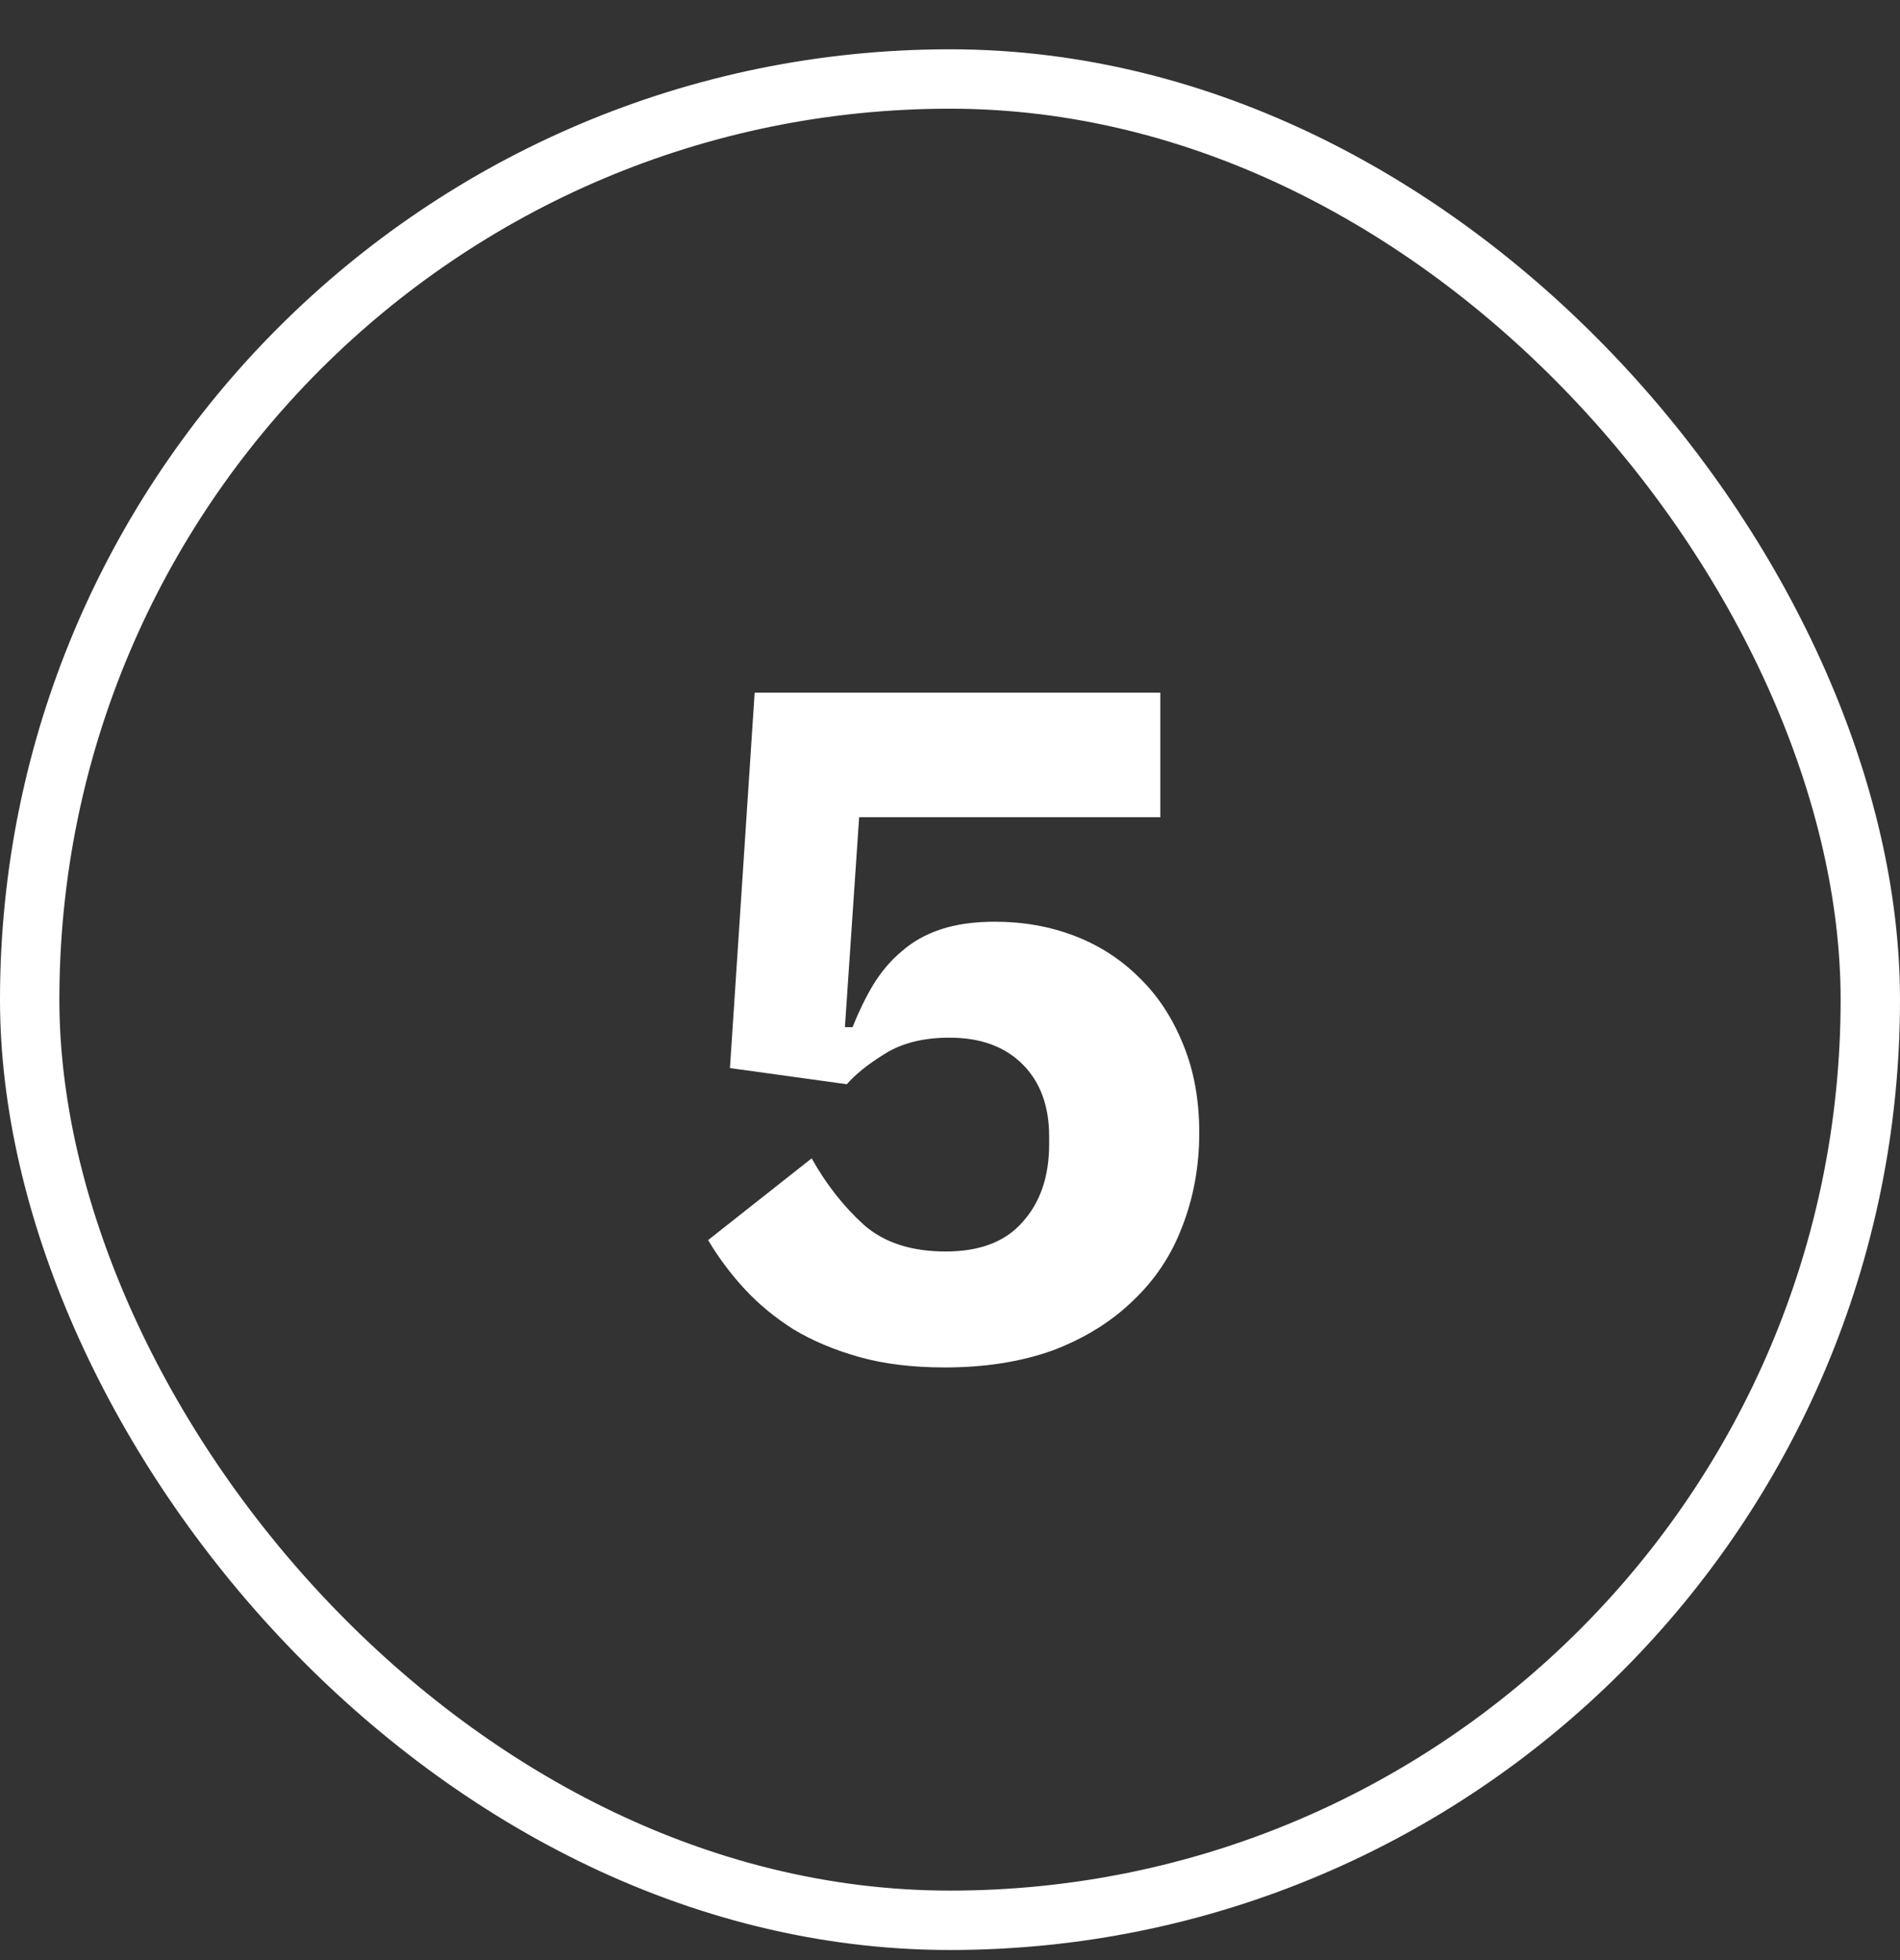
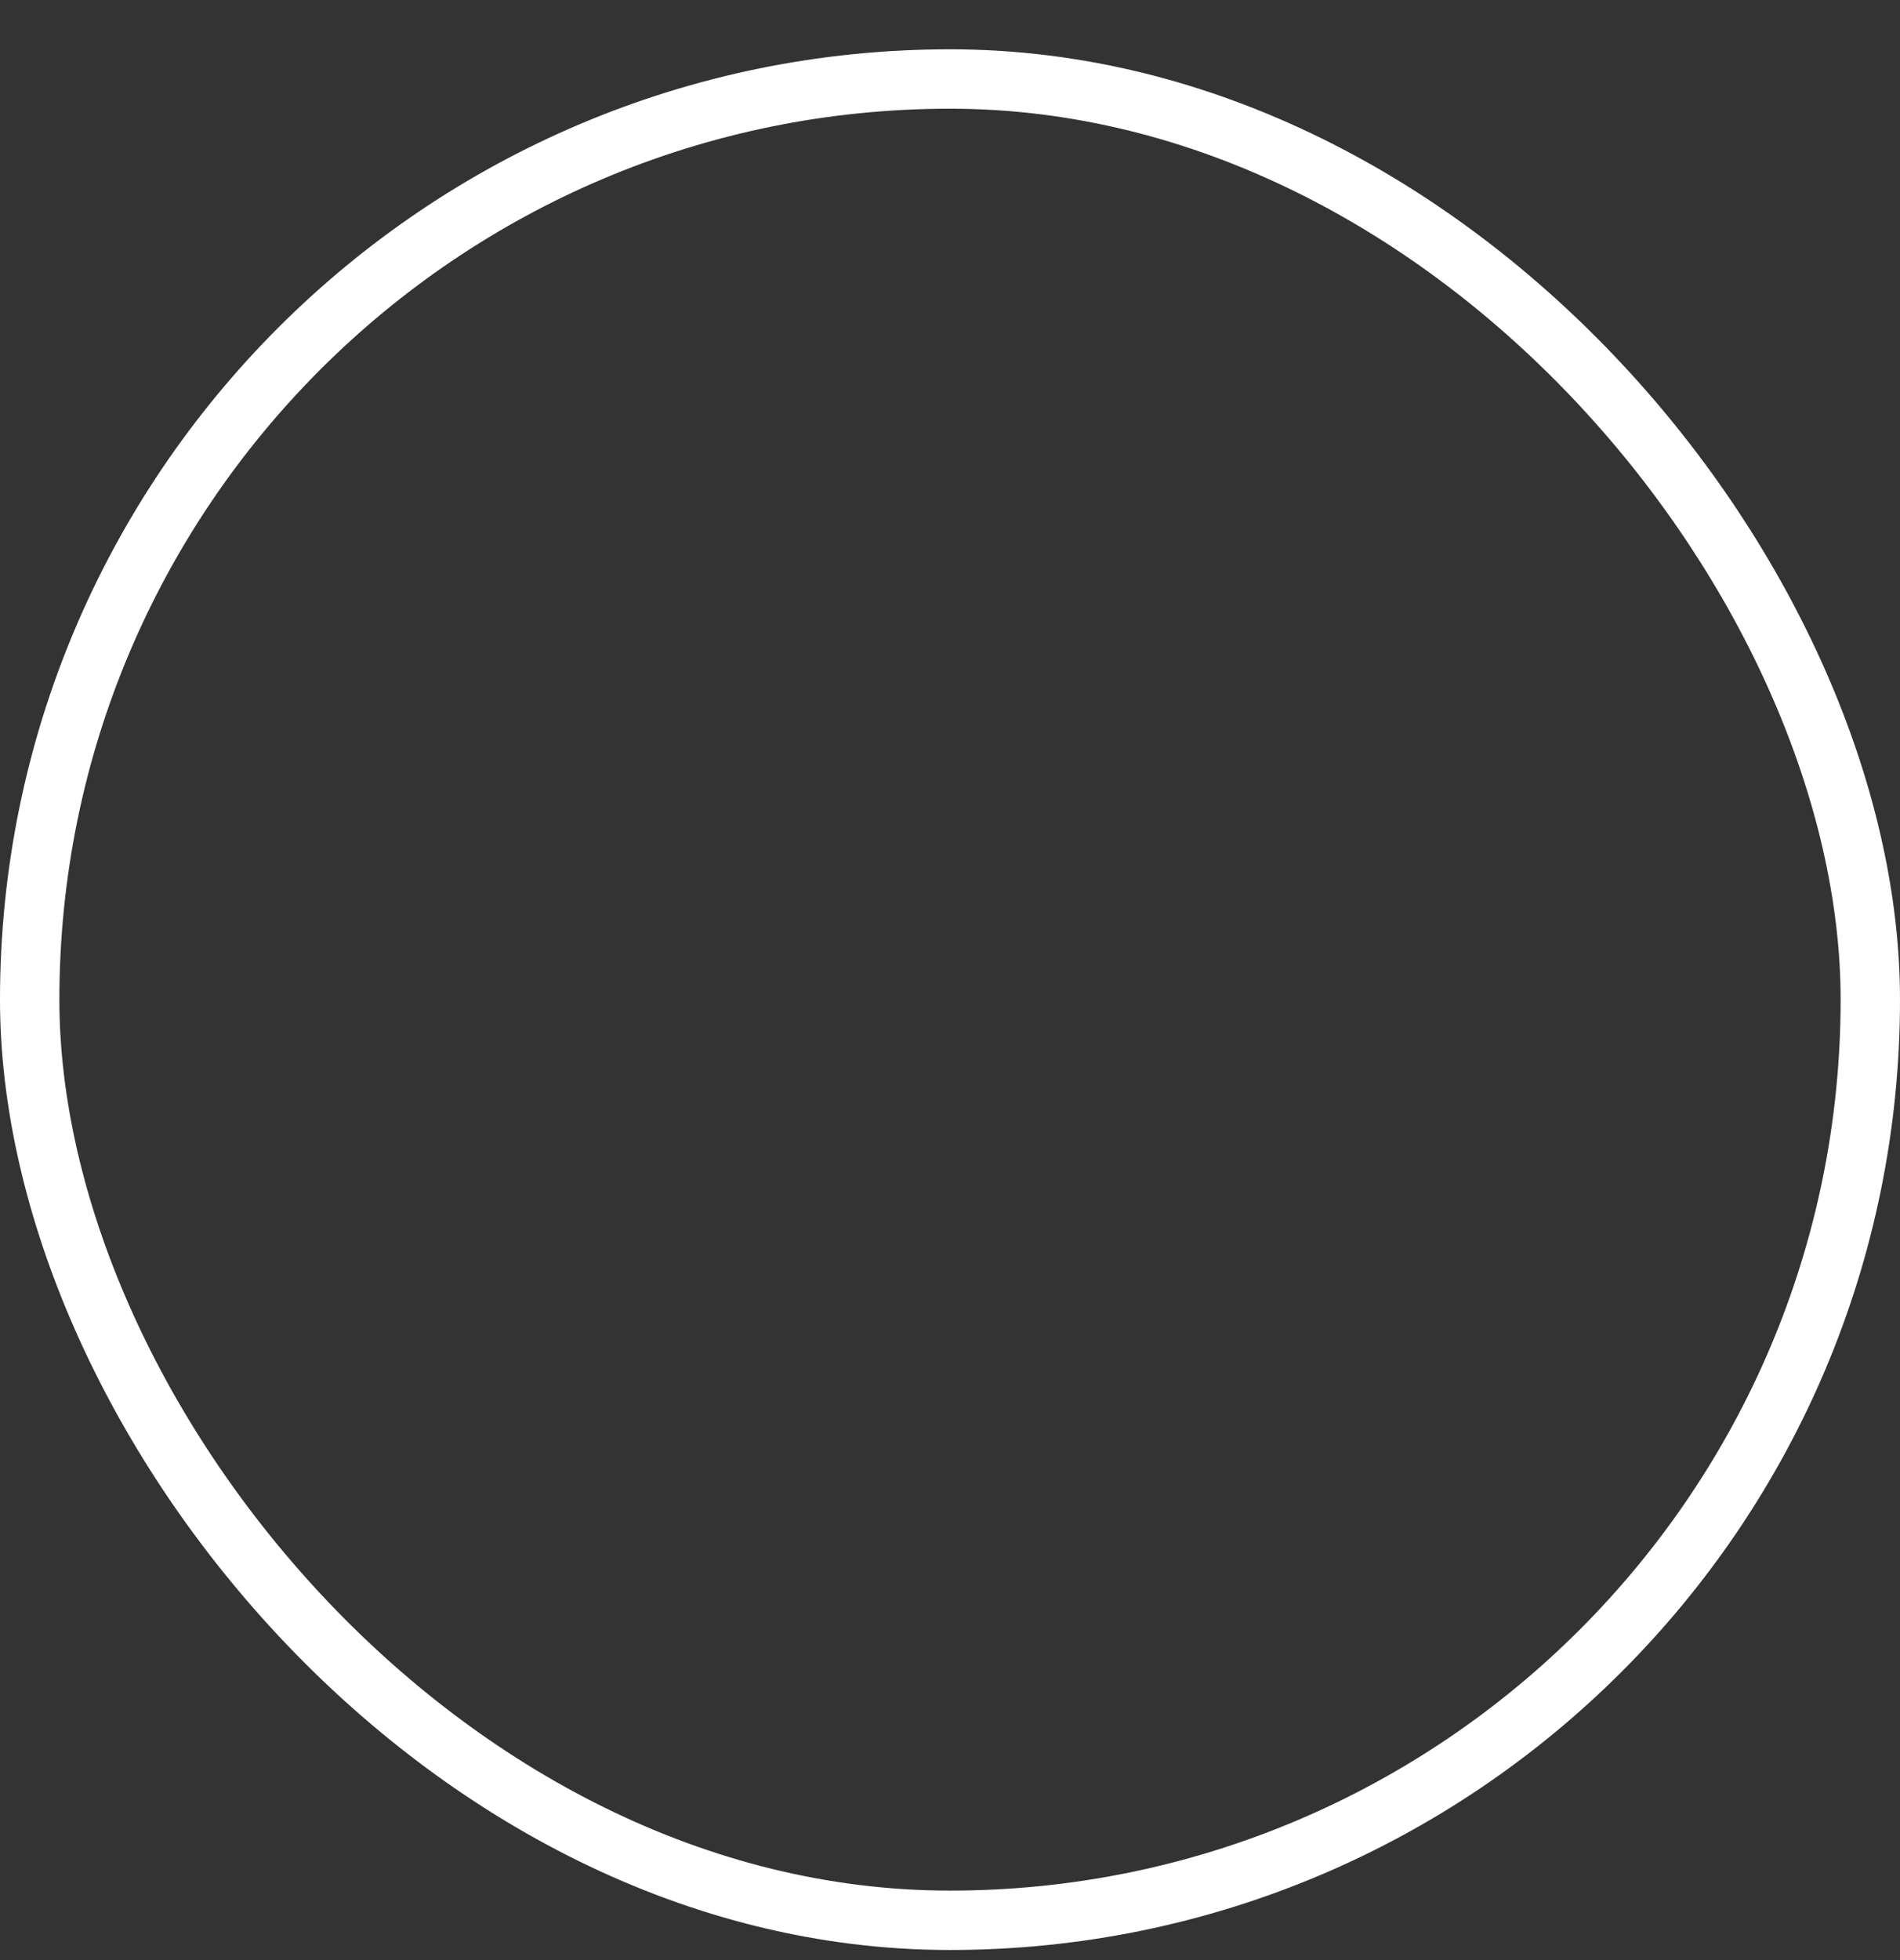
<svg xmlns="http://www.w3.org/2000/svg" width="32" height="33" viewBox="0 0 32 33" fill="none">
  <rect x="0" y="0" width="32" height="33" fill="#333333" stroke="none" />
  <rect x="0.5" y="1.33" width="31" height="31" rx="15.5" stroke="white" />
-   <path d="M19.542 13.758H14.47L14.23 17.294H14.358C14.465 17.027 14.582 16.787 14.71 16.574C14.849 16.35 15.009 16.163 15.19 16.014C15.371 15.854 15.59 15.731 15.846 15.646C16.102 15.561 16.406 15.518 16.758 15.518C17.238 15.518 17.686 15.598 18.102 15.758C18.518 15.918 18.881 16.153 19.19 16.462C19.499 16.761 19.745 17.134 19.926 17.582C20.107 18.019 20.198 18.515 20.198 19.07C20.198 19.635 20.102 20.163 19.91 20.654C19.729 21.134 19.451 21.55 19.078 21.902C18.715 22.254 18.267 22.531 17.734 22.734C17.201 22.926 16.593 23.022 15.91 23.022C15.366 23.022 14.886 22.963 14.47 22.846C14.054 22.729 13.686 22.574 13.366 22.382C13.046 22.179 12.769 21.95 12.534 21.694C12.299 21.438 12.097 21.166 11.926 20.878L13.67 19.502C13.915 19.939 14.209 20.313 14.55 20.622C14.891 20.921 15.35 21.07 15.926 21.07C16.502 21.07 16.934 20.905 17.222 20.574C17.521 20.243 17.67 19.806 17.67 19.262V19.134C17.67 18.622 17.521 18.217 17.222 17.918C16.923 17.619 16.513 17.47 15.99 17.47C15.553 17.47 15.19 17.561 14.902 17.742C14.625 17.913 14.411 18.083 14.262 18.254L12.294 17.982L12.71 11.662H19.542V13.758Z" fill="white" />
</svg>